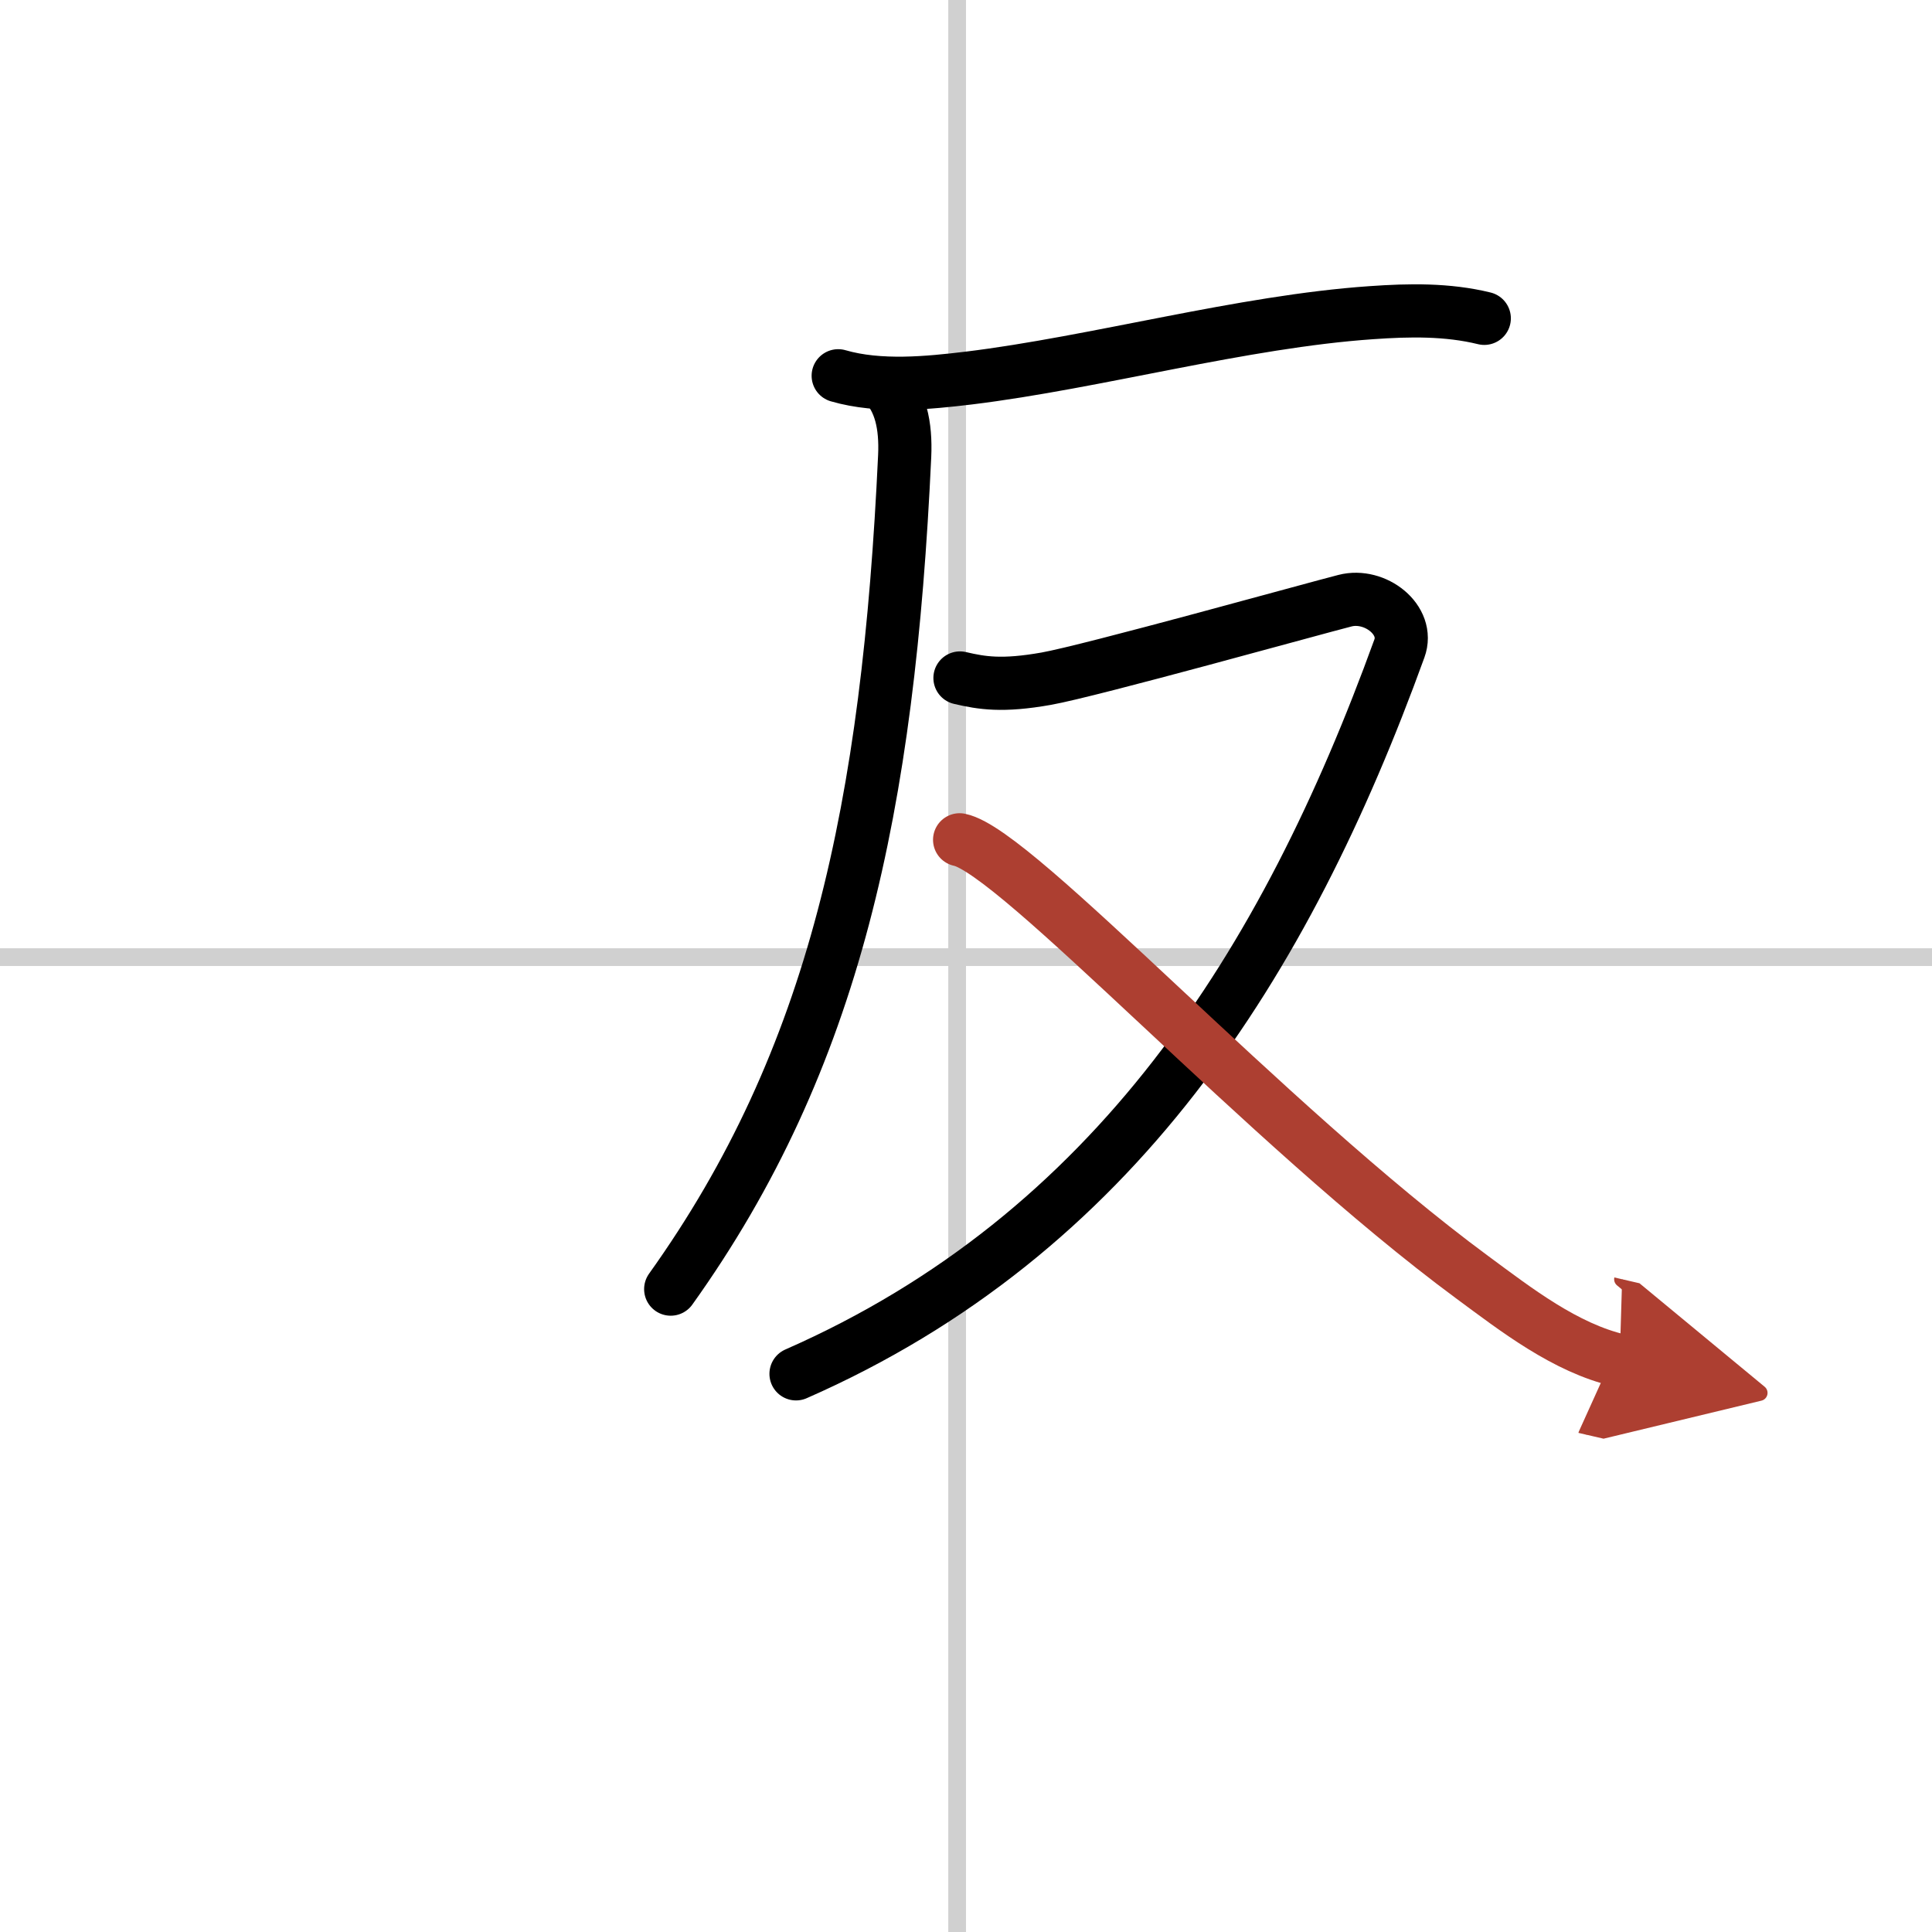
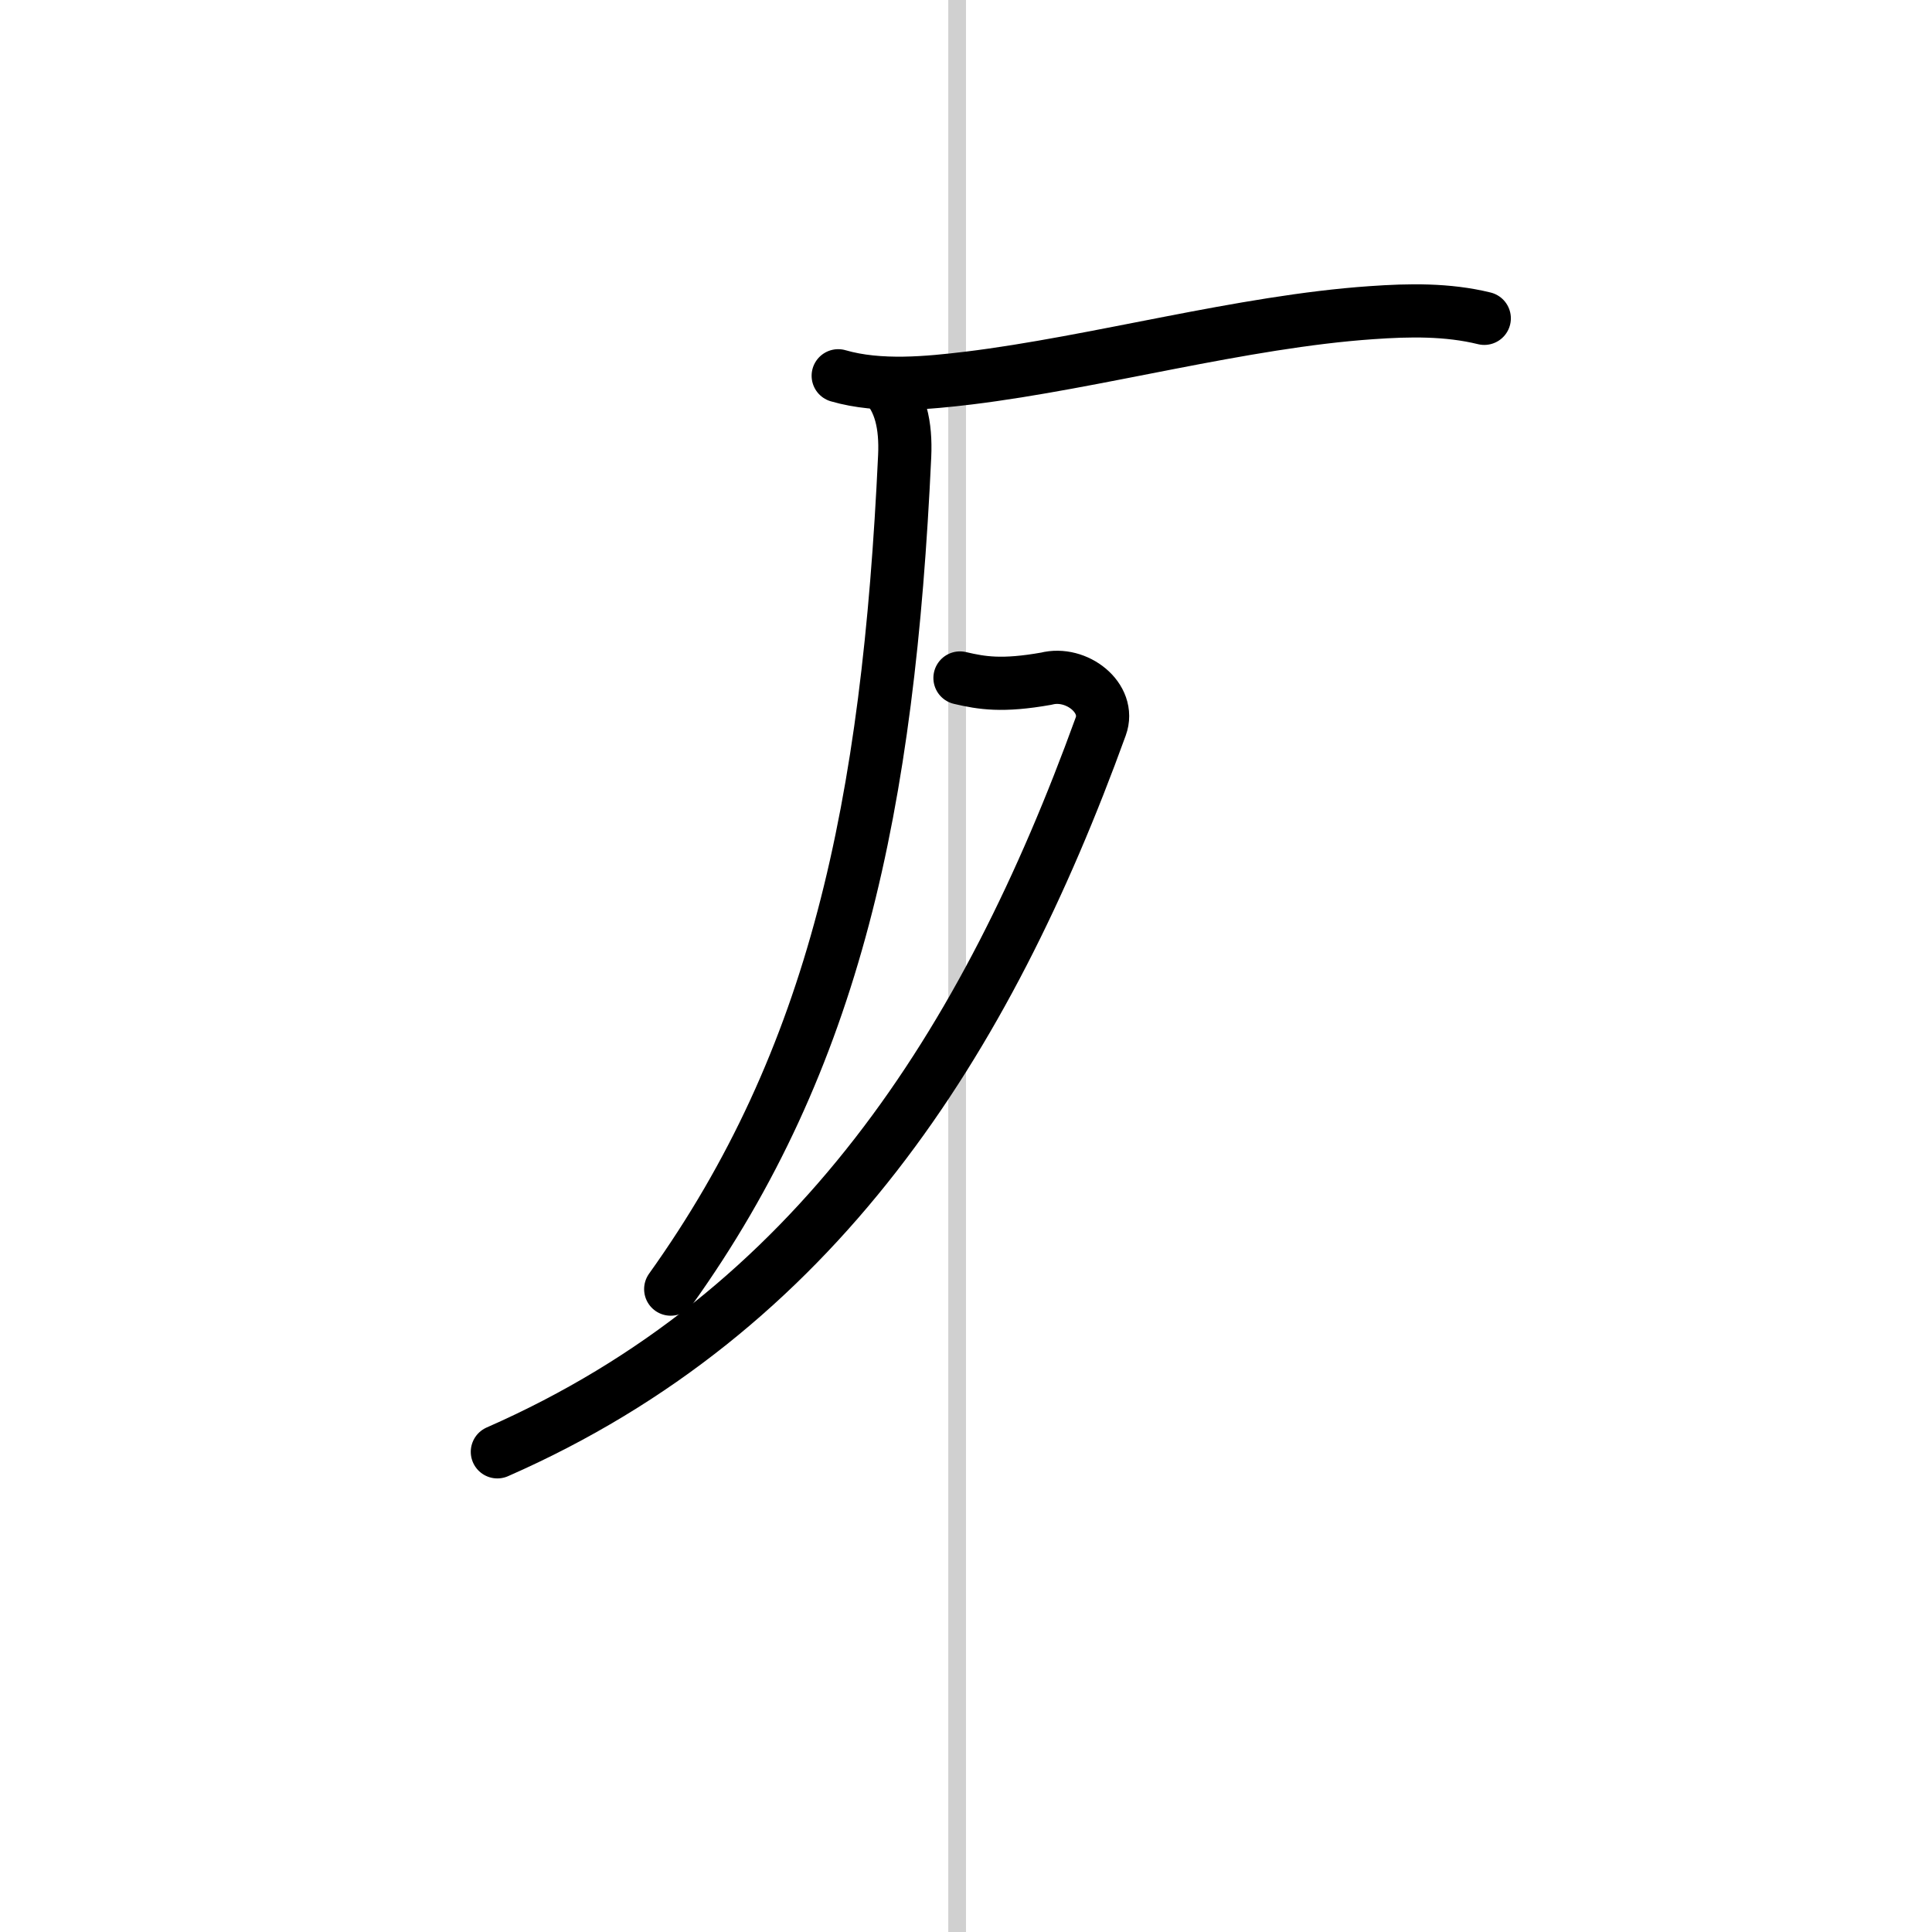
<svg xmlns="http://www.w3.org/2000/svg" width="400" height="400" viewBox="0 0 109 109">
  <defs>
    <marker id="a" markerWidth="4" orient="auto" refX="1" refY="5" viewBox="0 0 10 10">
      <polyline points="0 0 10 5 0 10 1 5" fill="#ad3f31" stroke="#ad3f31" />
    </marker>
  </defs>
  <g fill="none" stroke="#000" stroke-linecap="round" stroke-linejoin="round" stroke-width="3">
    <rect width="100%" height="100%" fill="#fff" stroke="#fff" />
    <line x1="54" x2="54" y2="109" stroke="#d0d0d0" stroke-width="1" />
-     <line x2="109" y1="54" y2="54" stroke="#d0d0d0" stroke-width="1" />
    <path d="m47.29 21.2c2.34 0.68 5.1 0.4 7.36 0.13 7.2-0.88 15.44-3.19 22.73-3.69 2.12-0.15 4.28-0.19 6.36 0.32" />
    <path d="m49.86 21.63c0.94 0.94 1.26 2.36 1.18 4.1-0.92 19.77-3.92 34.02-13.2 47" />
-     <path d="m54.16 38.25c1.24 0.29 2.39 0.48 4.87 0.04s15.15-3.97 16.85-4.4c1.7-0.44 3.66 1.09 3.07 2.7-6.45 17.79-16.07 33.03-34.04 40.92" />
-     <path d="m54.14 47.38c3.21 0.65 17.21 16.04 28.92 24.68 2.48 1.83 5.25 3.99 8.32 4.7" marker-end="url(#a)" stroke="#ad3f31" />
+     <path d="m54.16 38.25c1.24 0.29 2.39 0.48 4.87 0.04c1.7-0.44 3.66 1.09 3.07 2.7-6.45 17.79-16.07 33.03-34.04 40.92" />
  </g>
</svg>